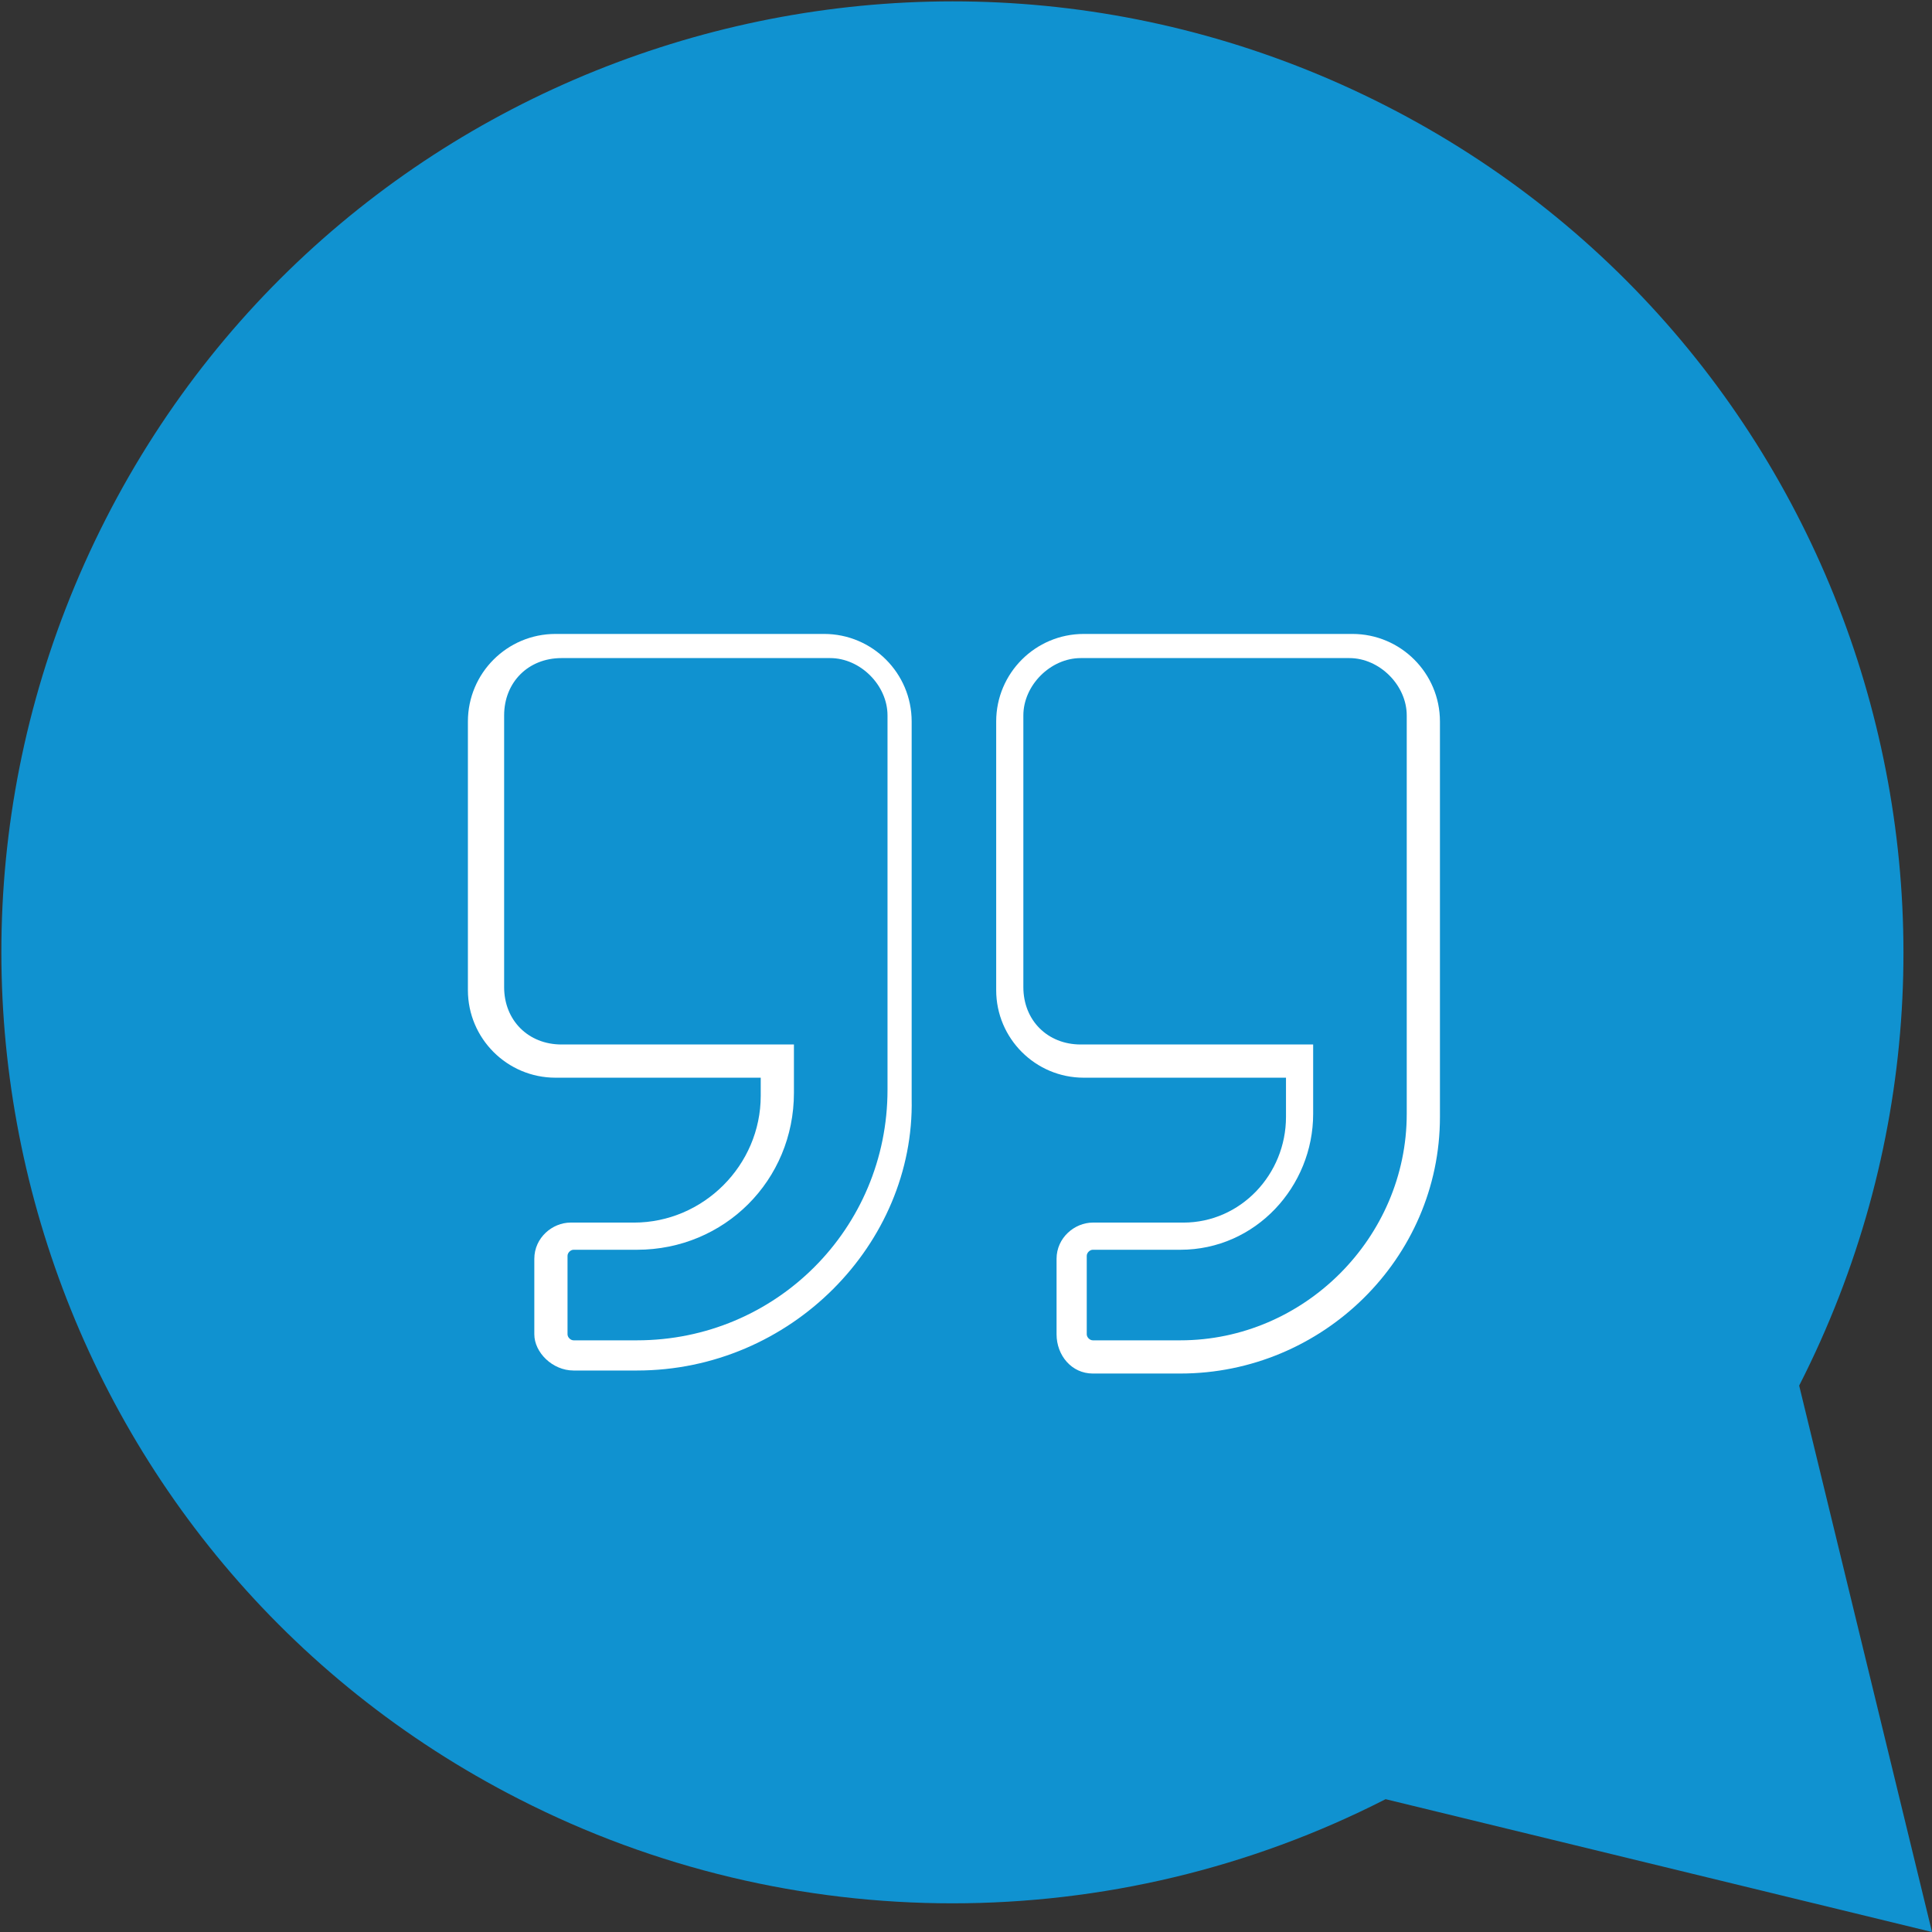
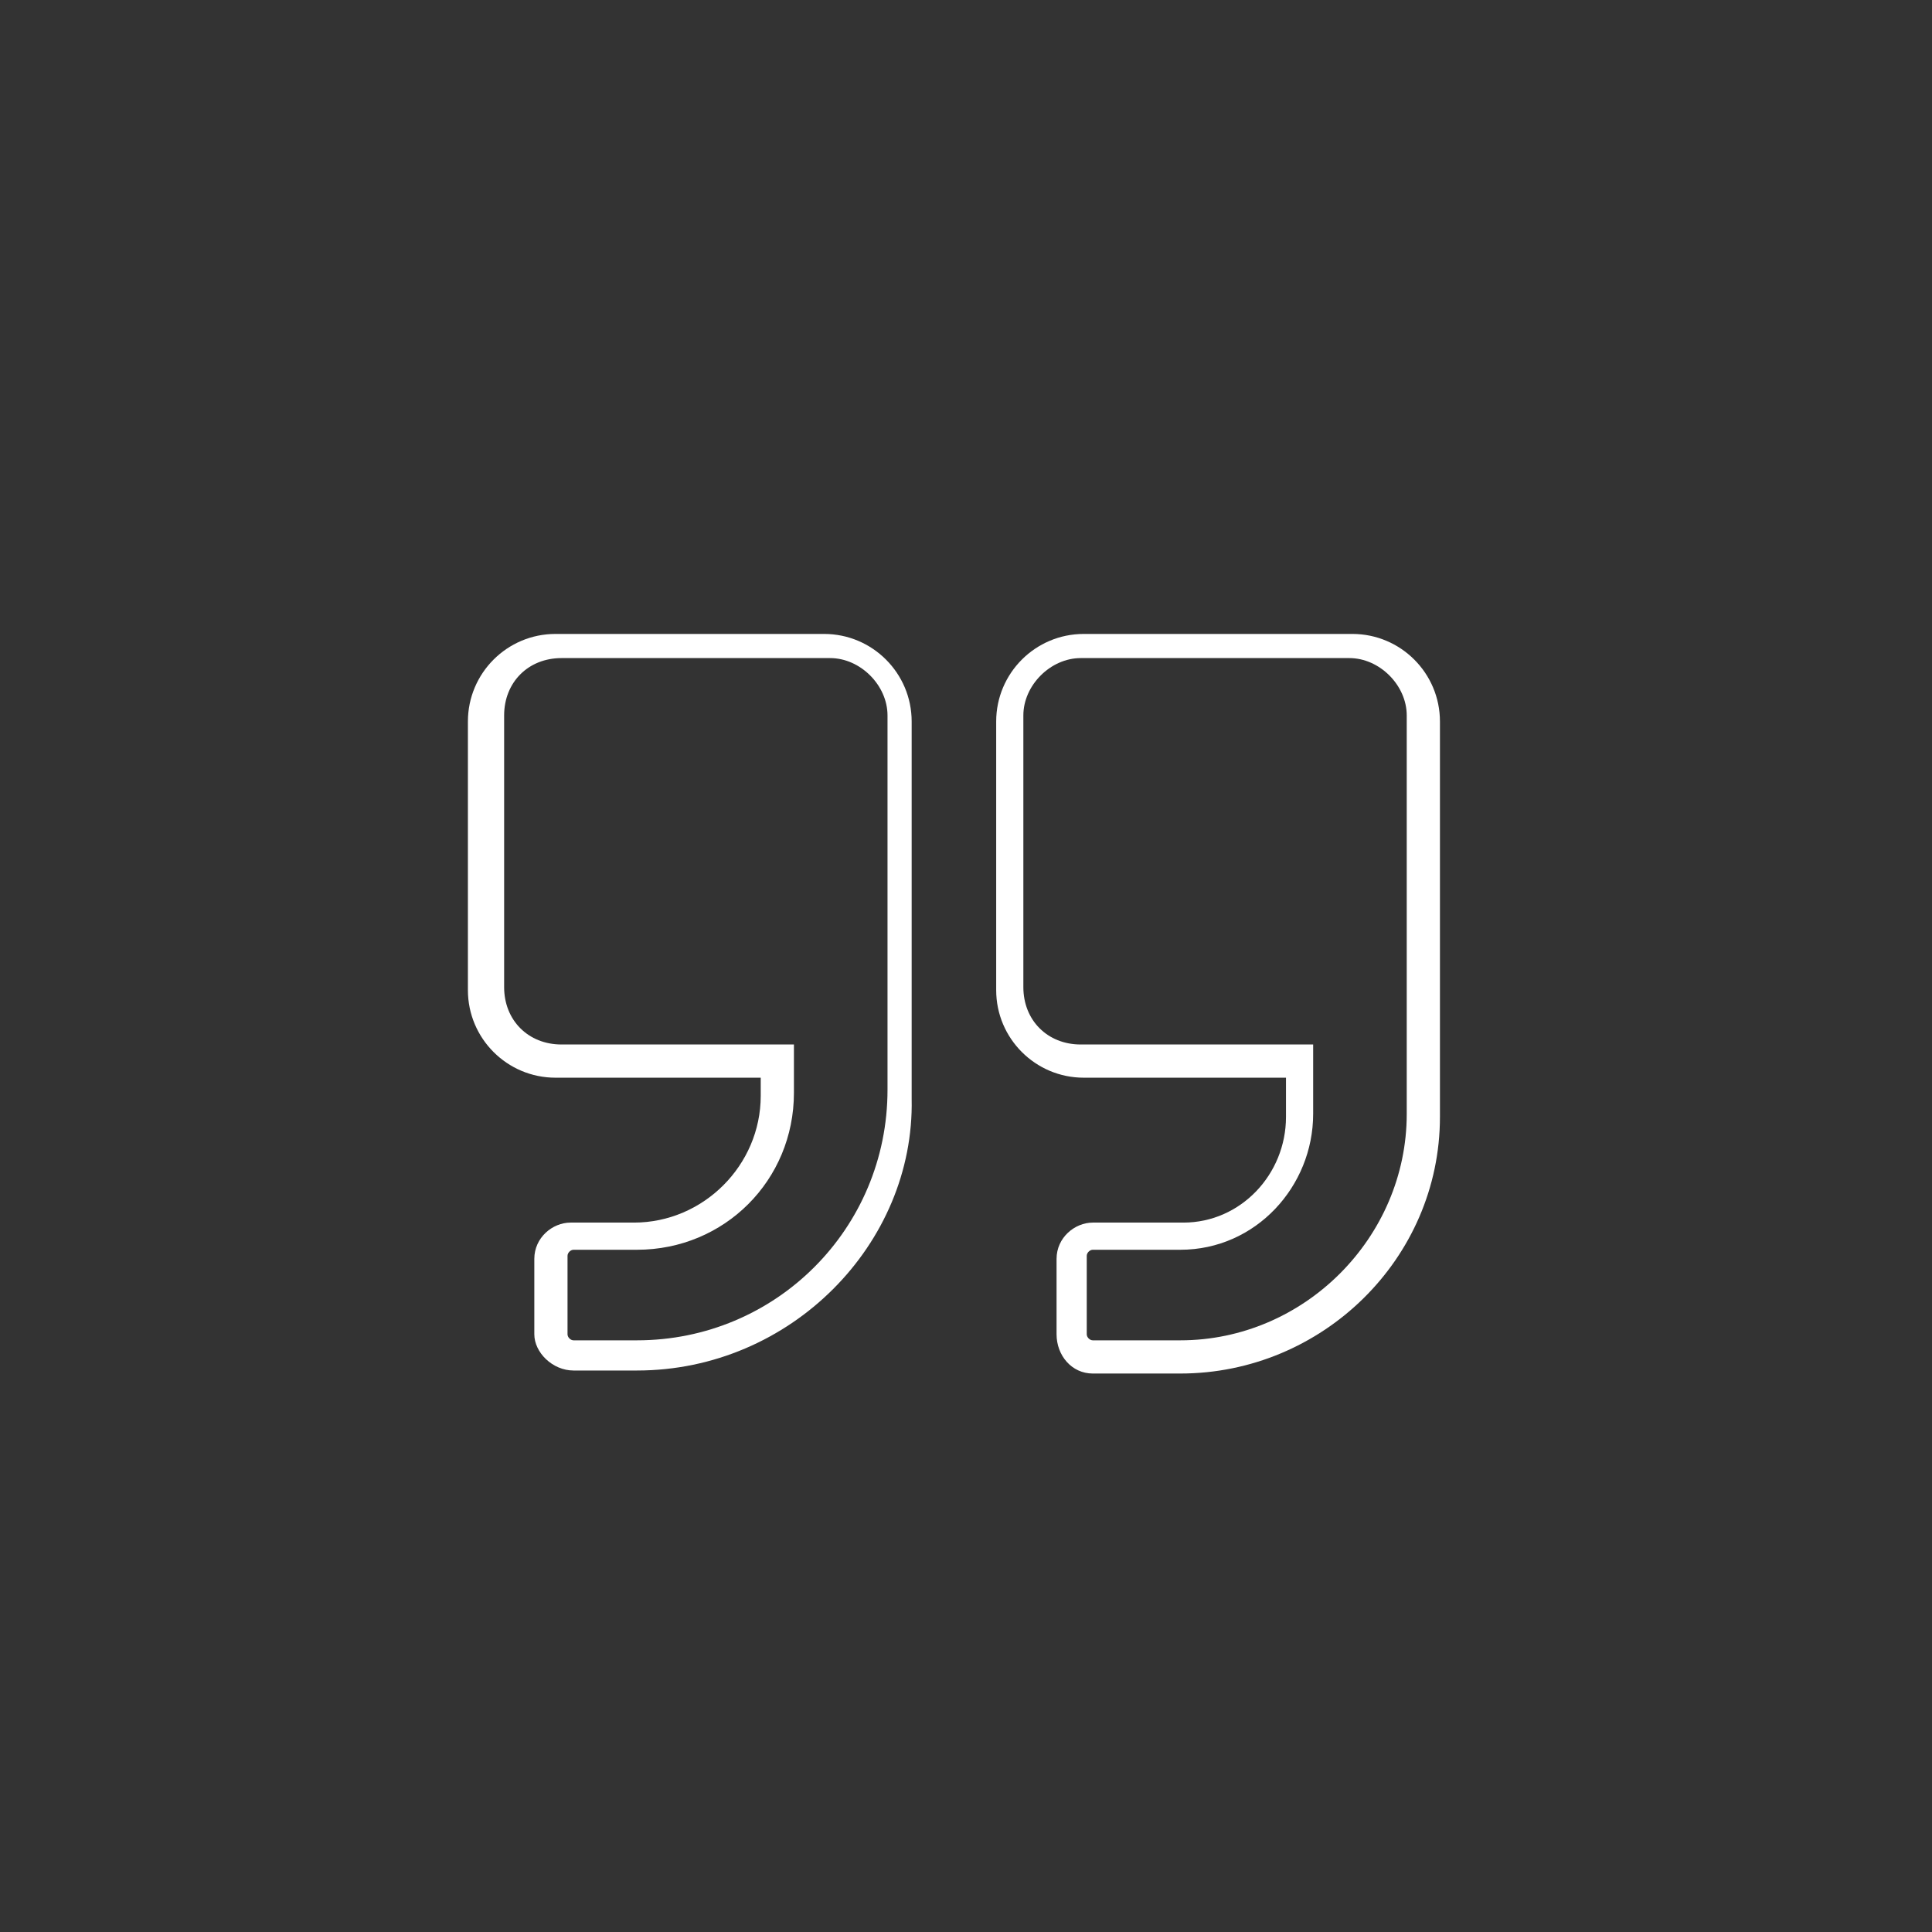
<svg xmlns="http://www.w3.org/2000/svg" version="1.1" id="Calque_1" x="0px" y="0px" viewBox="0 0 64 64" style="enable-background:new 0 0 64 64;" xml:space="preserve">
  <rect x="0" y="0" width="64" height="64" fill="#333333" stroke="none" />
  <style type="text/css">
	.st0{fill:#1092D0;}
	.st1{fill:#FFFFFF;}
</style>
  <g>
-     <path class="st0" d="M64,64l-4.4-18.1c7.9-15.5,1.8-34.5-13.7-42.4S11.4,1.7,3.5,17.2S1.7,51.7,17.2,59.6c9,4.6,19.7,4.6,28.7,0   L64,64z" />
    <path class="st1" d="M21.1,45.4H19c-0.7,0-1.3-0.6-1.3-1.2c0,0,0,0,0,0v-2.5c0-0.7,0.6-1.2,1.2-1.2h2.1c2.3,0,4.2-1.9,4.2-4.2   c0,0,0,0,0,0v-0.6h-6.8c-1.6,0-2.9-1.3-2.9-2.9c0,0,0,0,0,0v-8.9c0-1.6,1.3-2.9,2.9-2.9h8.9c1.6,0,2.9,1.3,2.9,2.9v12.5   C30.3,41.2,26.2,45.4,21.1,45.4z M19,41.4c-0.1,0-0.2,0.1-0.2,0.2c0,0,0,0,0,0v2.6c0,0.1,0.1,0.2,0.2,0.2c0,0,0,0,0,0h2.1   c4.6,0,8.3-3.7,8.3-8.3V23.7c0-1-0.9-1.9-1.9-1.9h-8.9c-1.1,0-1.9,0.8-1.9,1.9v9c0,1.1,0.8,1.9,1.9,1.9c0,0,0,0,0,0h7.7v1.6   c0,2.9-2.3,5.2-5.2,5.2L19,41.4L19,41.4z" />
    <path class="st1" d="M39.1,45.5h-2.9c-0.7,0-1.2-0.6-1.2-1.3c0,0,0,0,0,0v-2.5c0-0.7,0.6-1.2,1.2-1.2h3c1.9,0,3.4-1.6,3.4-3.5v-1.3   h-6.7c-1.6,0-2.9-1.3-2.9-2.9v-8.9c0-1.6,1.3-2.9,2.9-2.9h8.9c1.6,0,2.9,1.3,2.9,2.9V37C47.7,41.7,43.8,45.5,39.1,45.5z M36.2,41.4   c-0.1,0-0.2,0.1-0.2,0.2c0,0,0,0,0,0v2.6c0,0.1,0.1,0.2,0.2,0.2c0,0,0,0,0,0h2.9c4.1,0,7.5-3.4,7.5-7.5V23.7c0-1-0.9-1.9-1.9-1.9   h-8.9c-1,0-1.9,0.9-1.9,1.9v9c0,1.1,0.8,1.9,1.9,1.9c0,0,0,0,0,0h7.7v2.3c0,2.4-1.9,4.5-4.4,4.5H36.2L36.2,41.4z" />
  </g>
</svg>